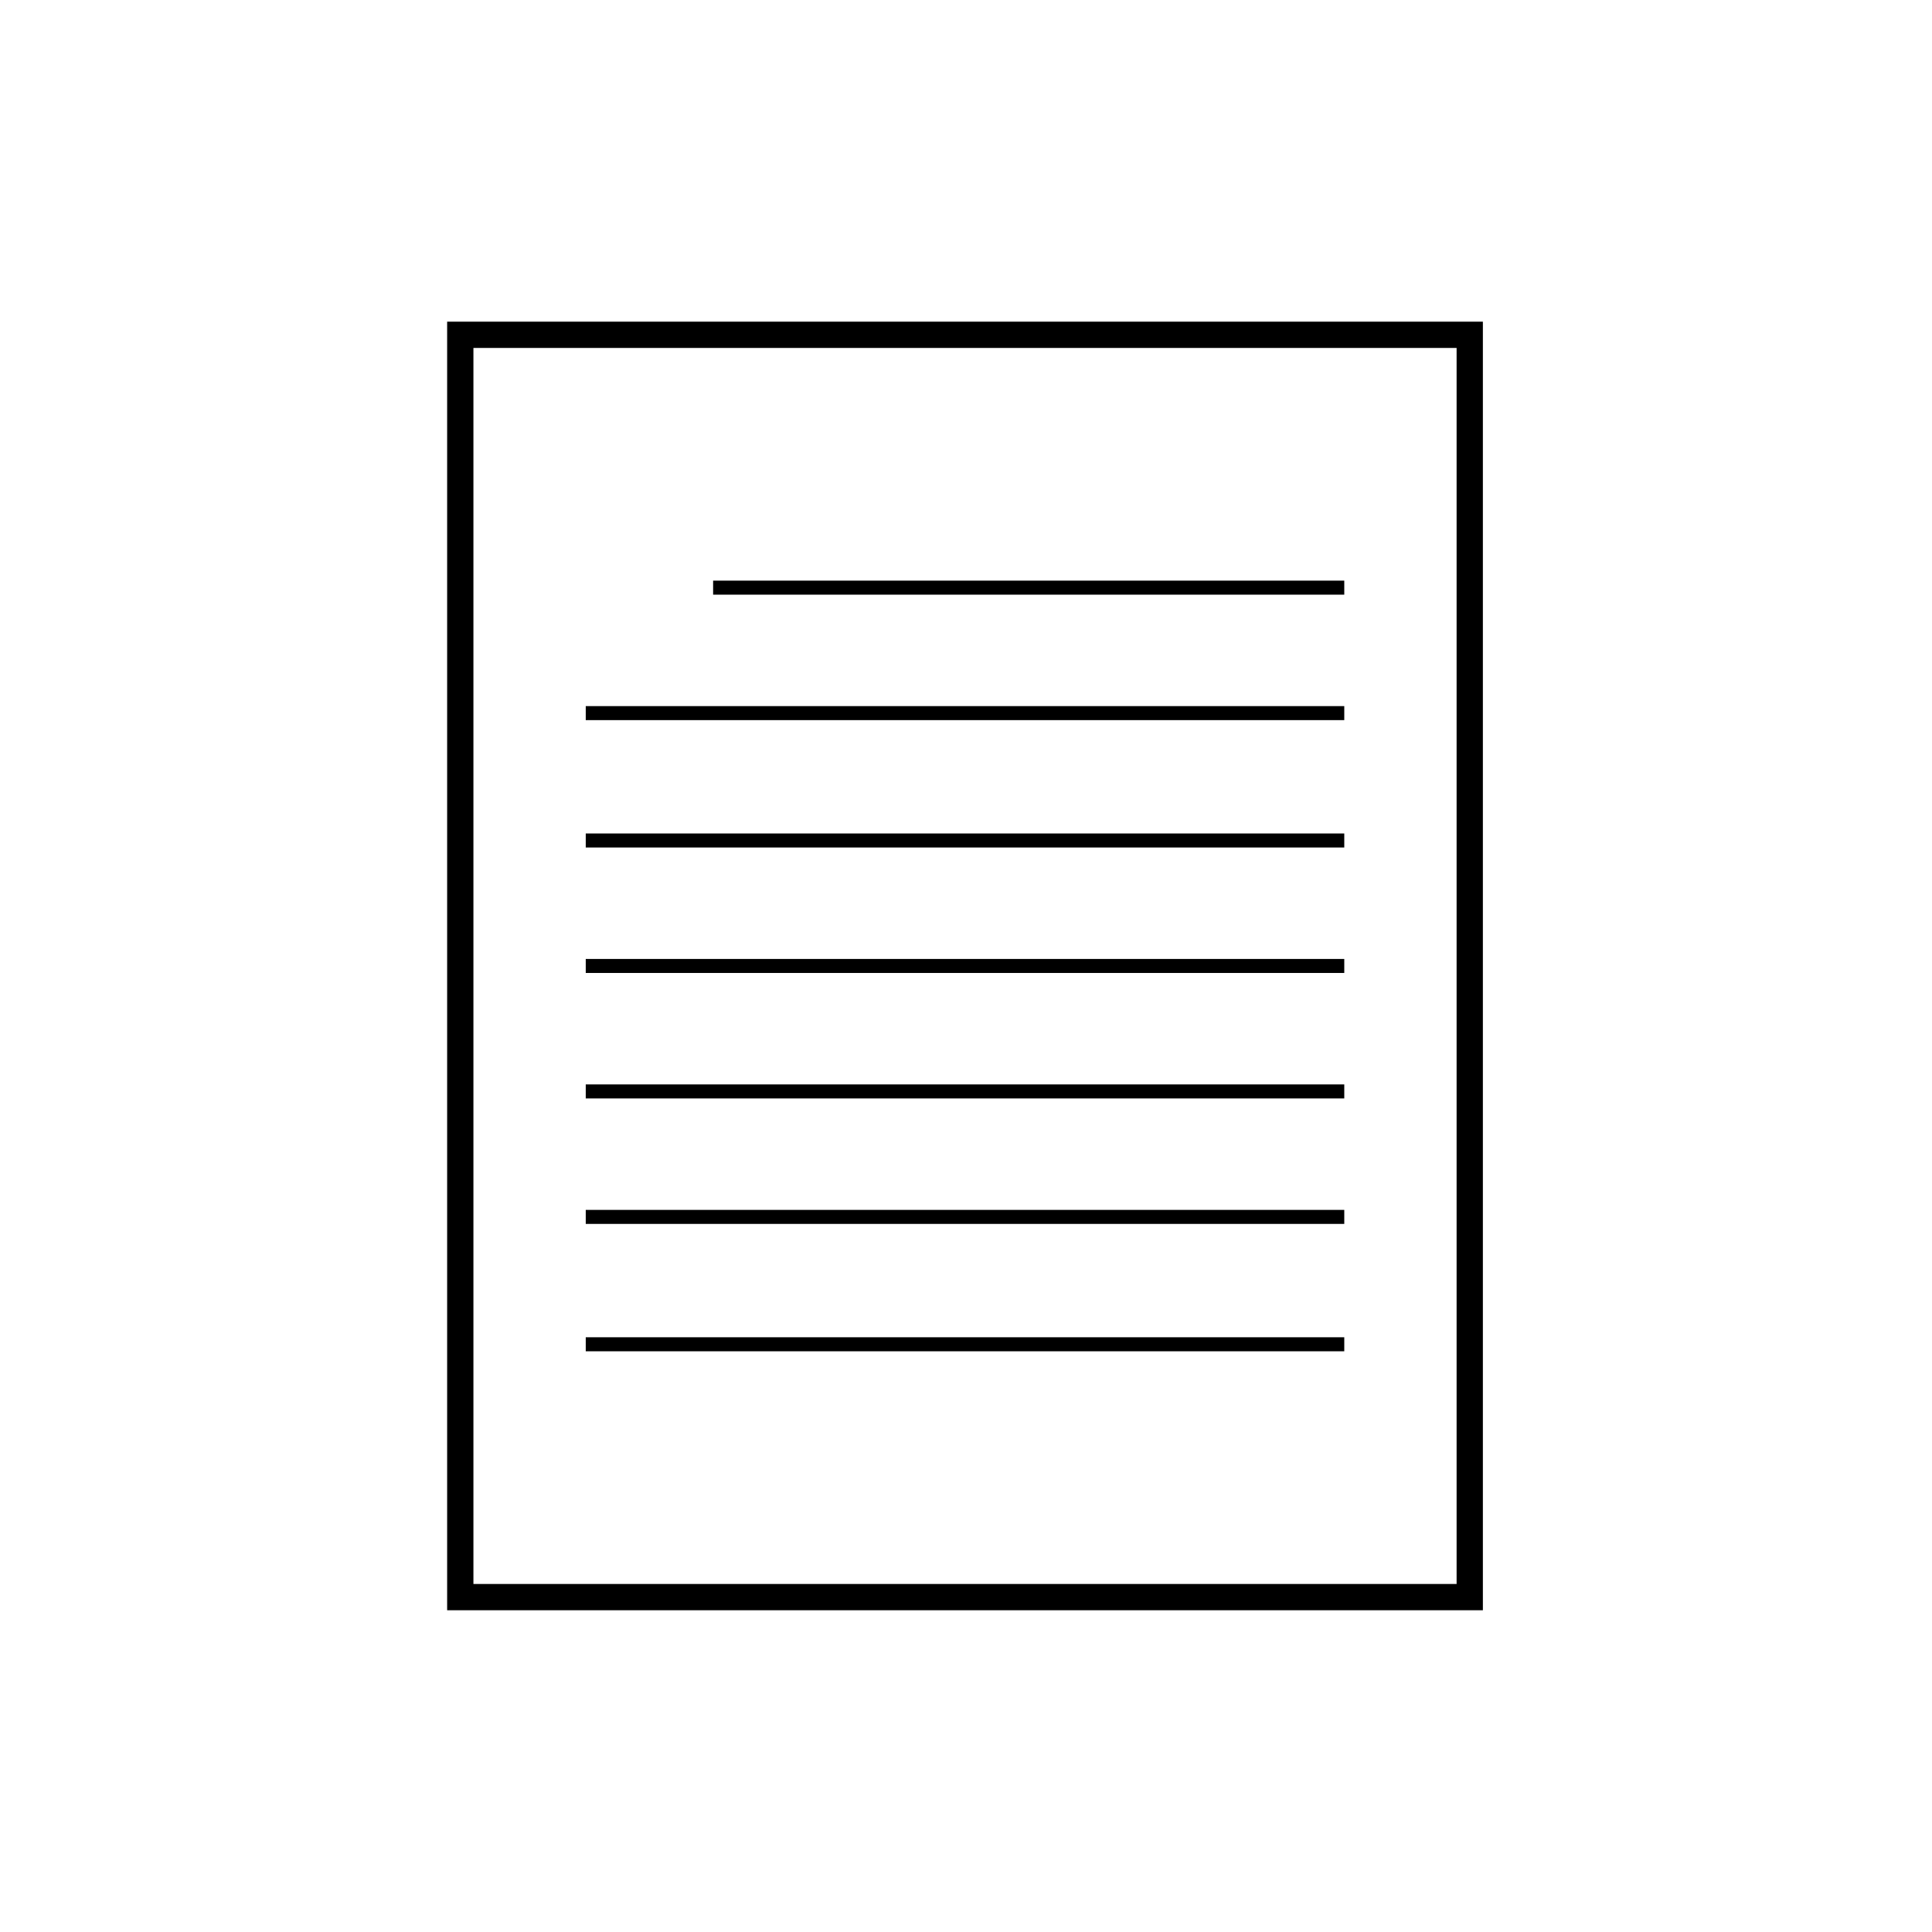
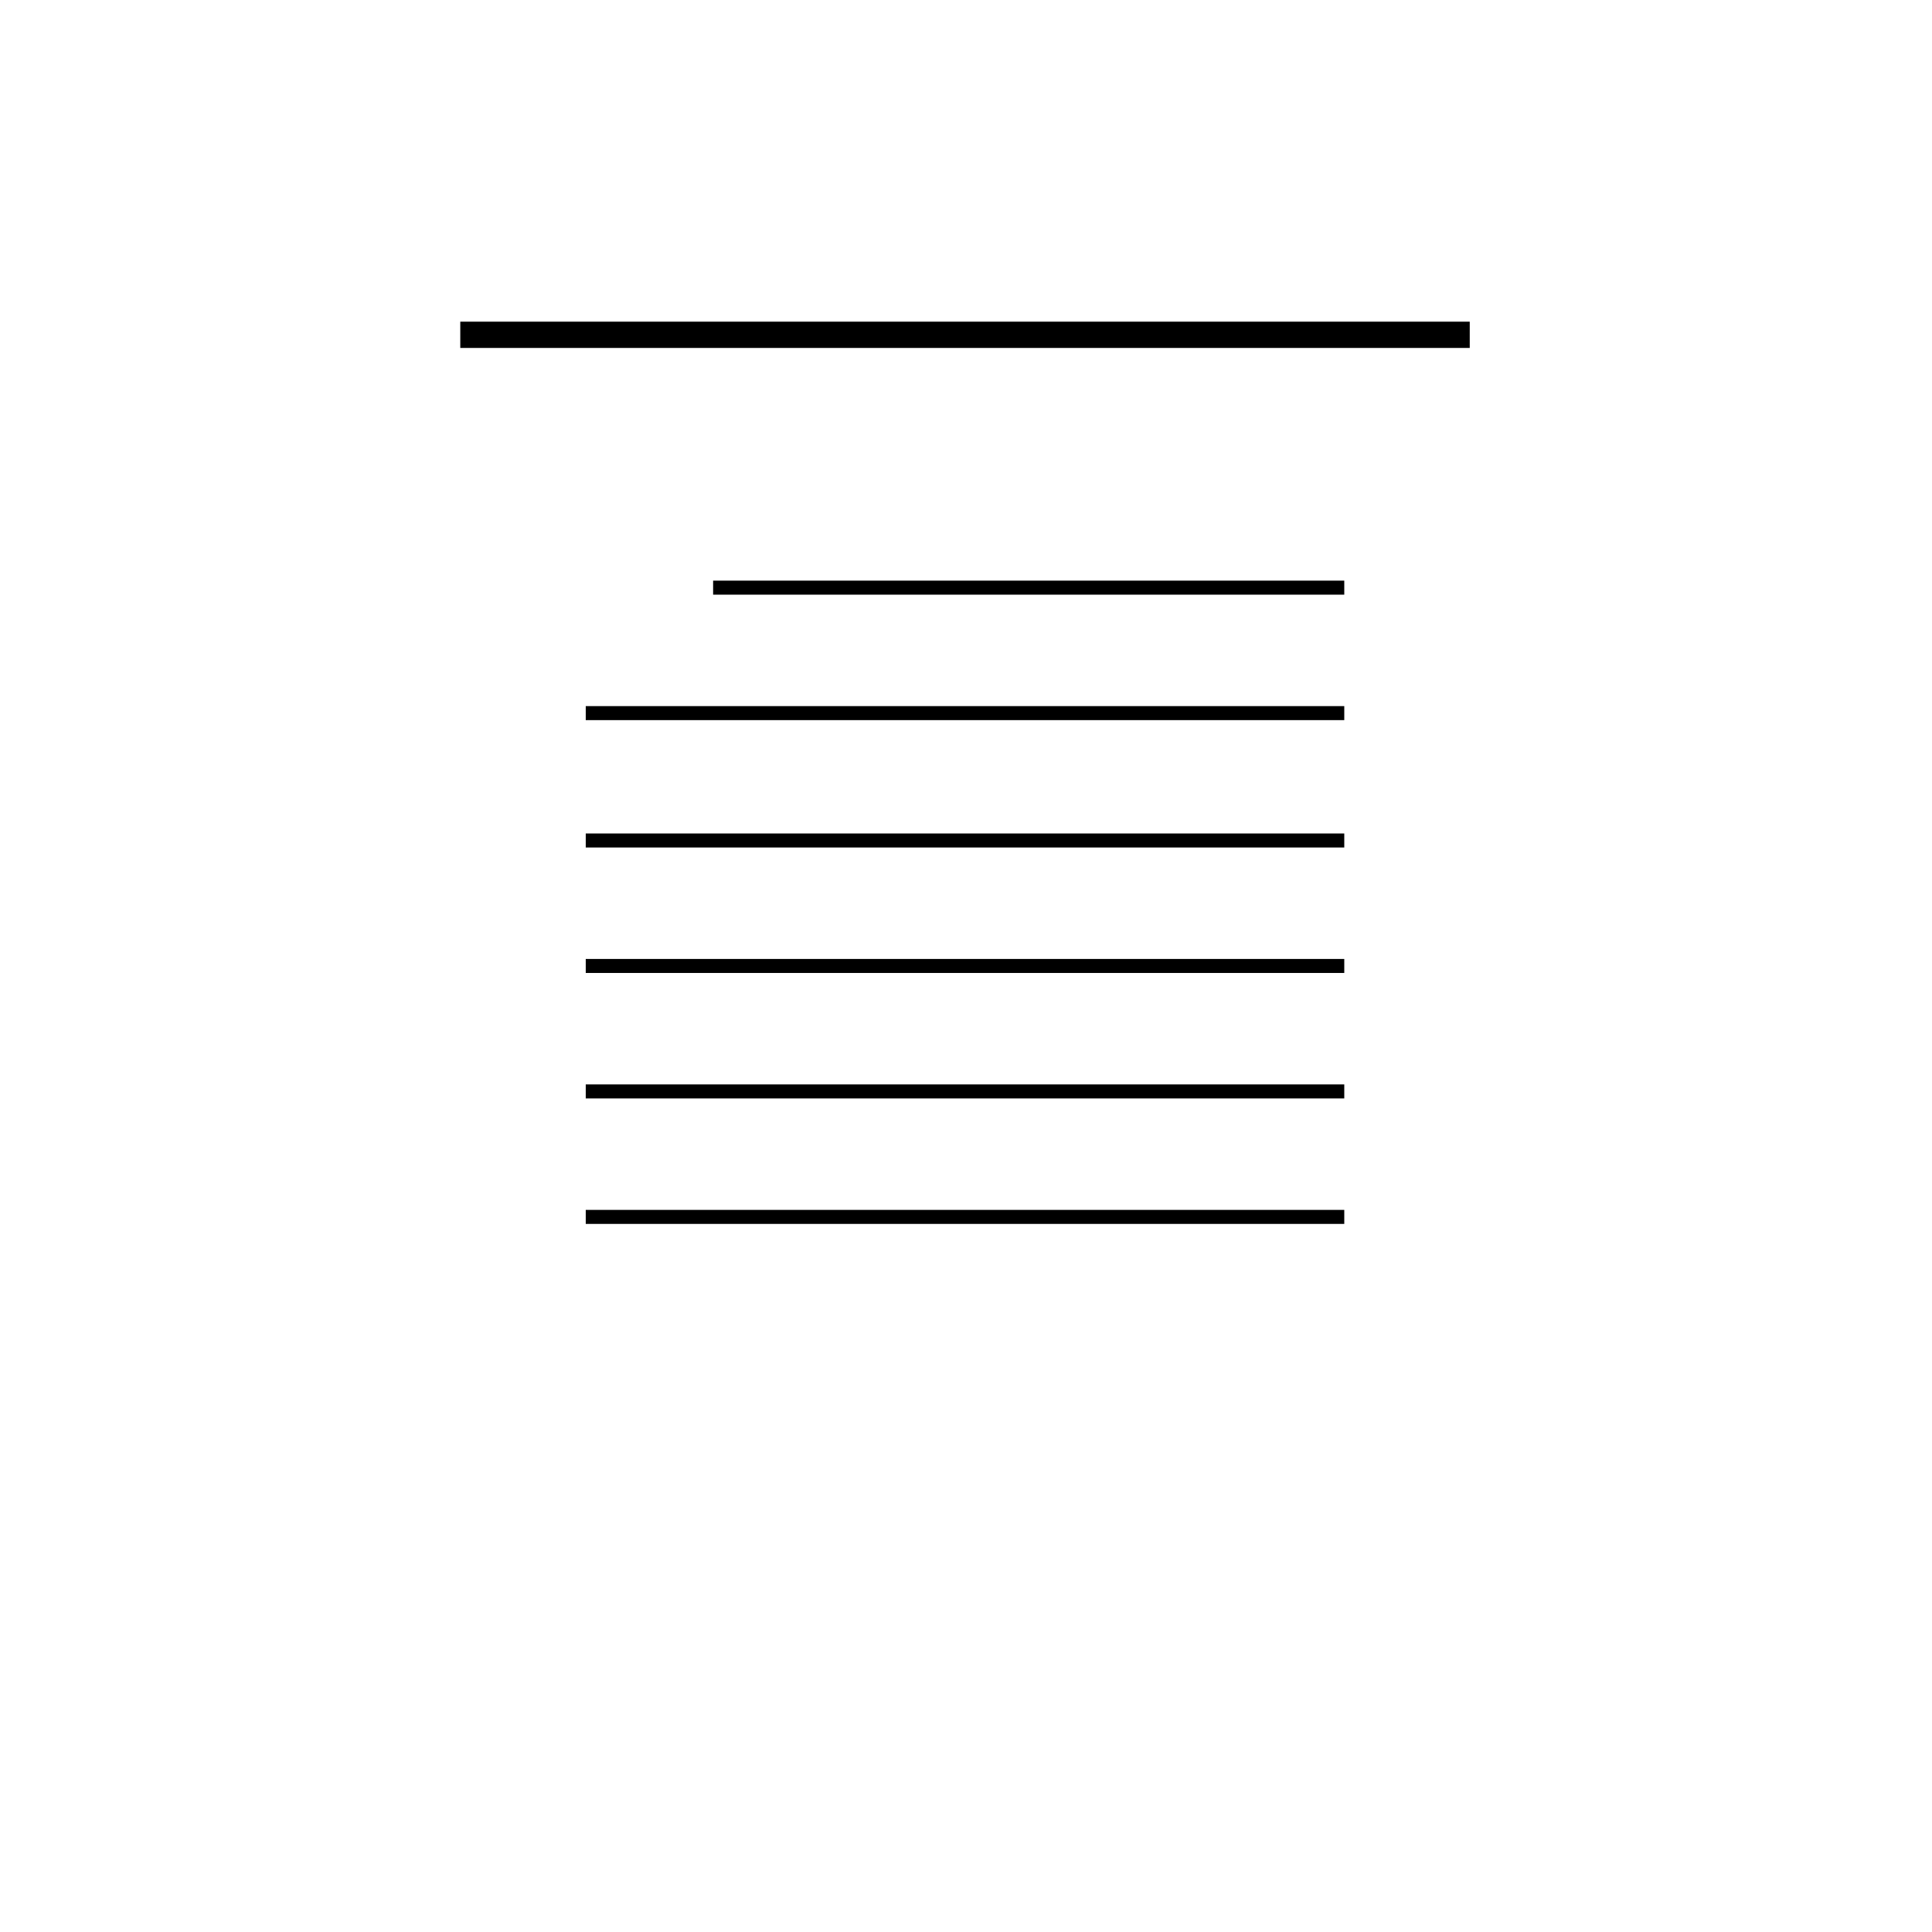
<svg xmlns="http://www.w3.org/2000/svg" width="800px" height="800px" version="1.1" viewBox="144 144 512 512">
  <g fill="none" stroke="#000000" stroke-miterlimit="10">
-     <path transform="matrix(5.038 0 0 5.038 148.09 148.09)" d="m23.4 16.8h53.1v66.4h-53.1z" stroke-width="1.382" />
+     <path transform="matrix(5.038 0 0 5.038 148.09 148.09)" d="m23.4 16.8h53.1h-53.1z" stroke-width="1.382" />
    <path transform="matrix(5.038 0 0 5.038 148.09 148.09)" d="m36.7 30.1h33.2" stroke-width=".737" />
    <path transform="matrix(5.038 0 0 5.038 148.09 148.09)" d="m30 43.4h39.9" stroke-width=".737" />
    <path transform="matrix(5.038 0 0 5.038 148.09 148.09)" d="m30 36.7h39.9" stroke-width=".737" />
    <path transform="matrix(5.038 0 0 5.038 148.09 148.09)" d="m30 50h39.9" stroke-width=".737" />
    <path transform="matrix(5.038 0 0 5.038 148.09 148.09)" d="m30 56.6h39.9" stroke-width=".737" />
    <path transform="matrix(5.038 0 0 5.038 148.09 148.09)" d="m30 63.2h39.9" stroke-width=".737" />
-     <path transform="matrix(5.038 0 0 5.038 148.09 148.09)" d="m30 69.9h39.9" stroke-width=".737" />
  </g>
</svg>